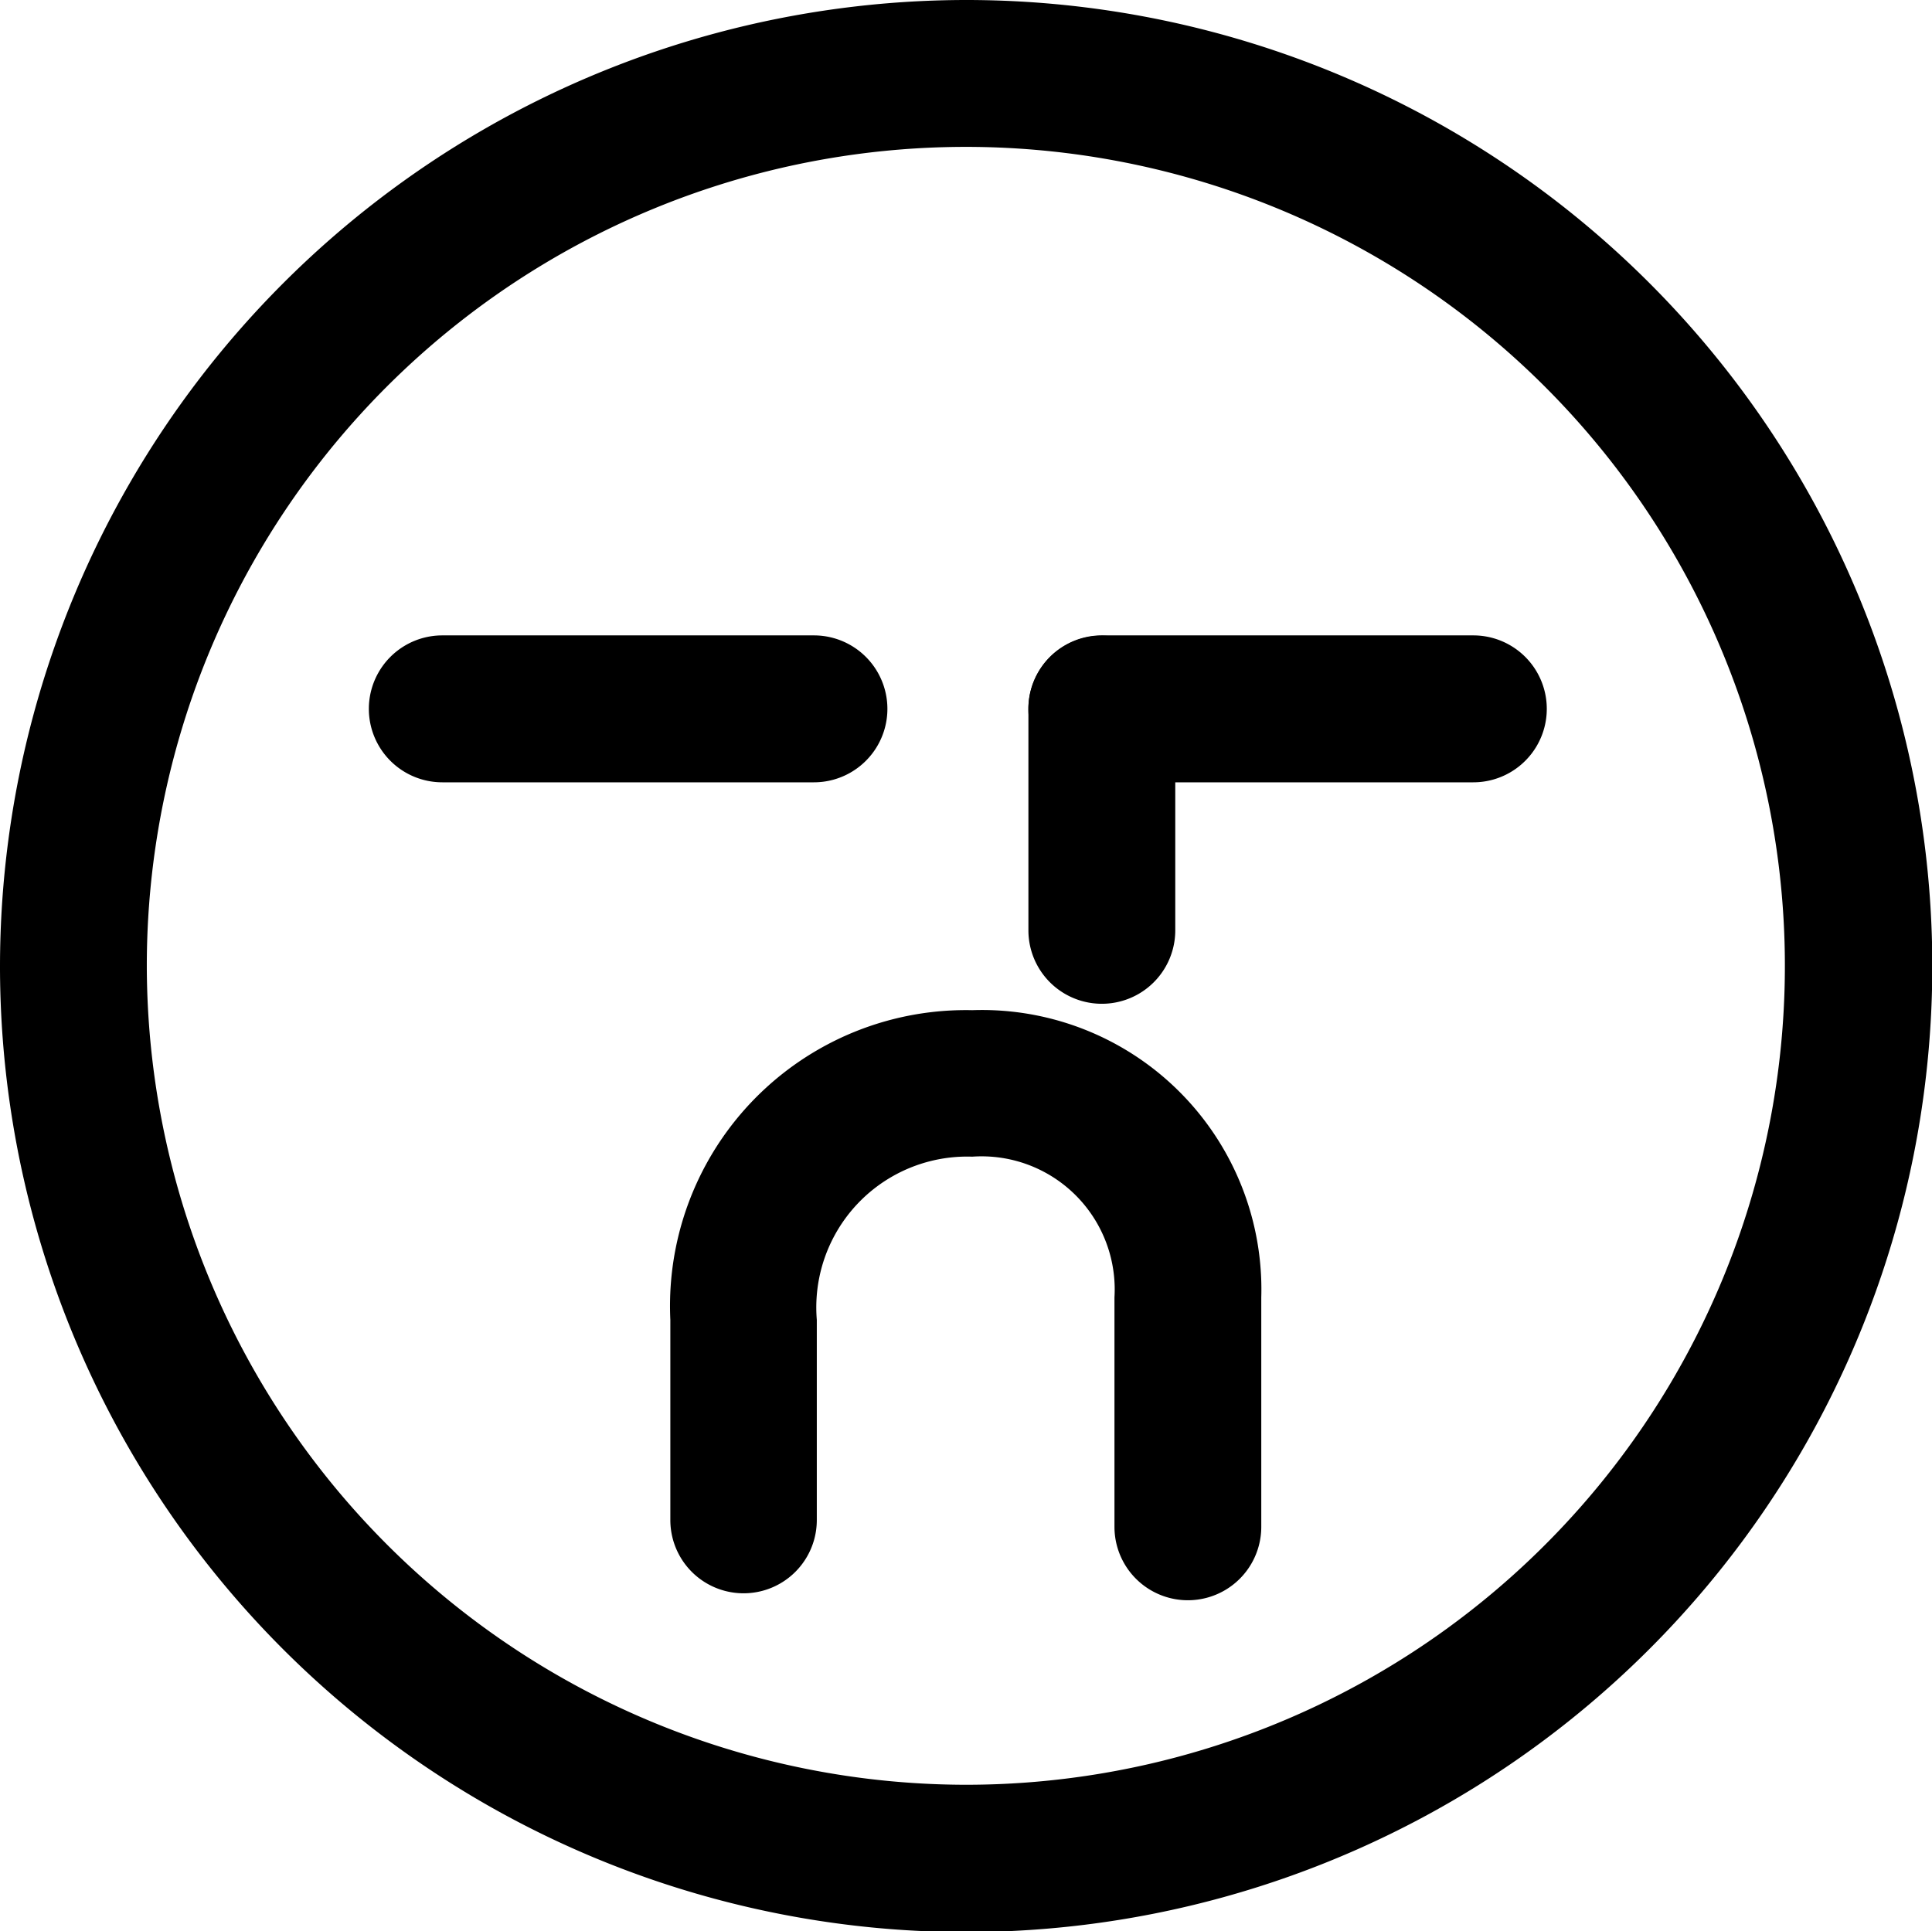
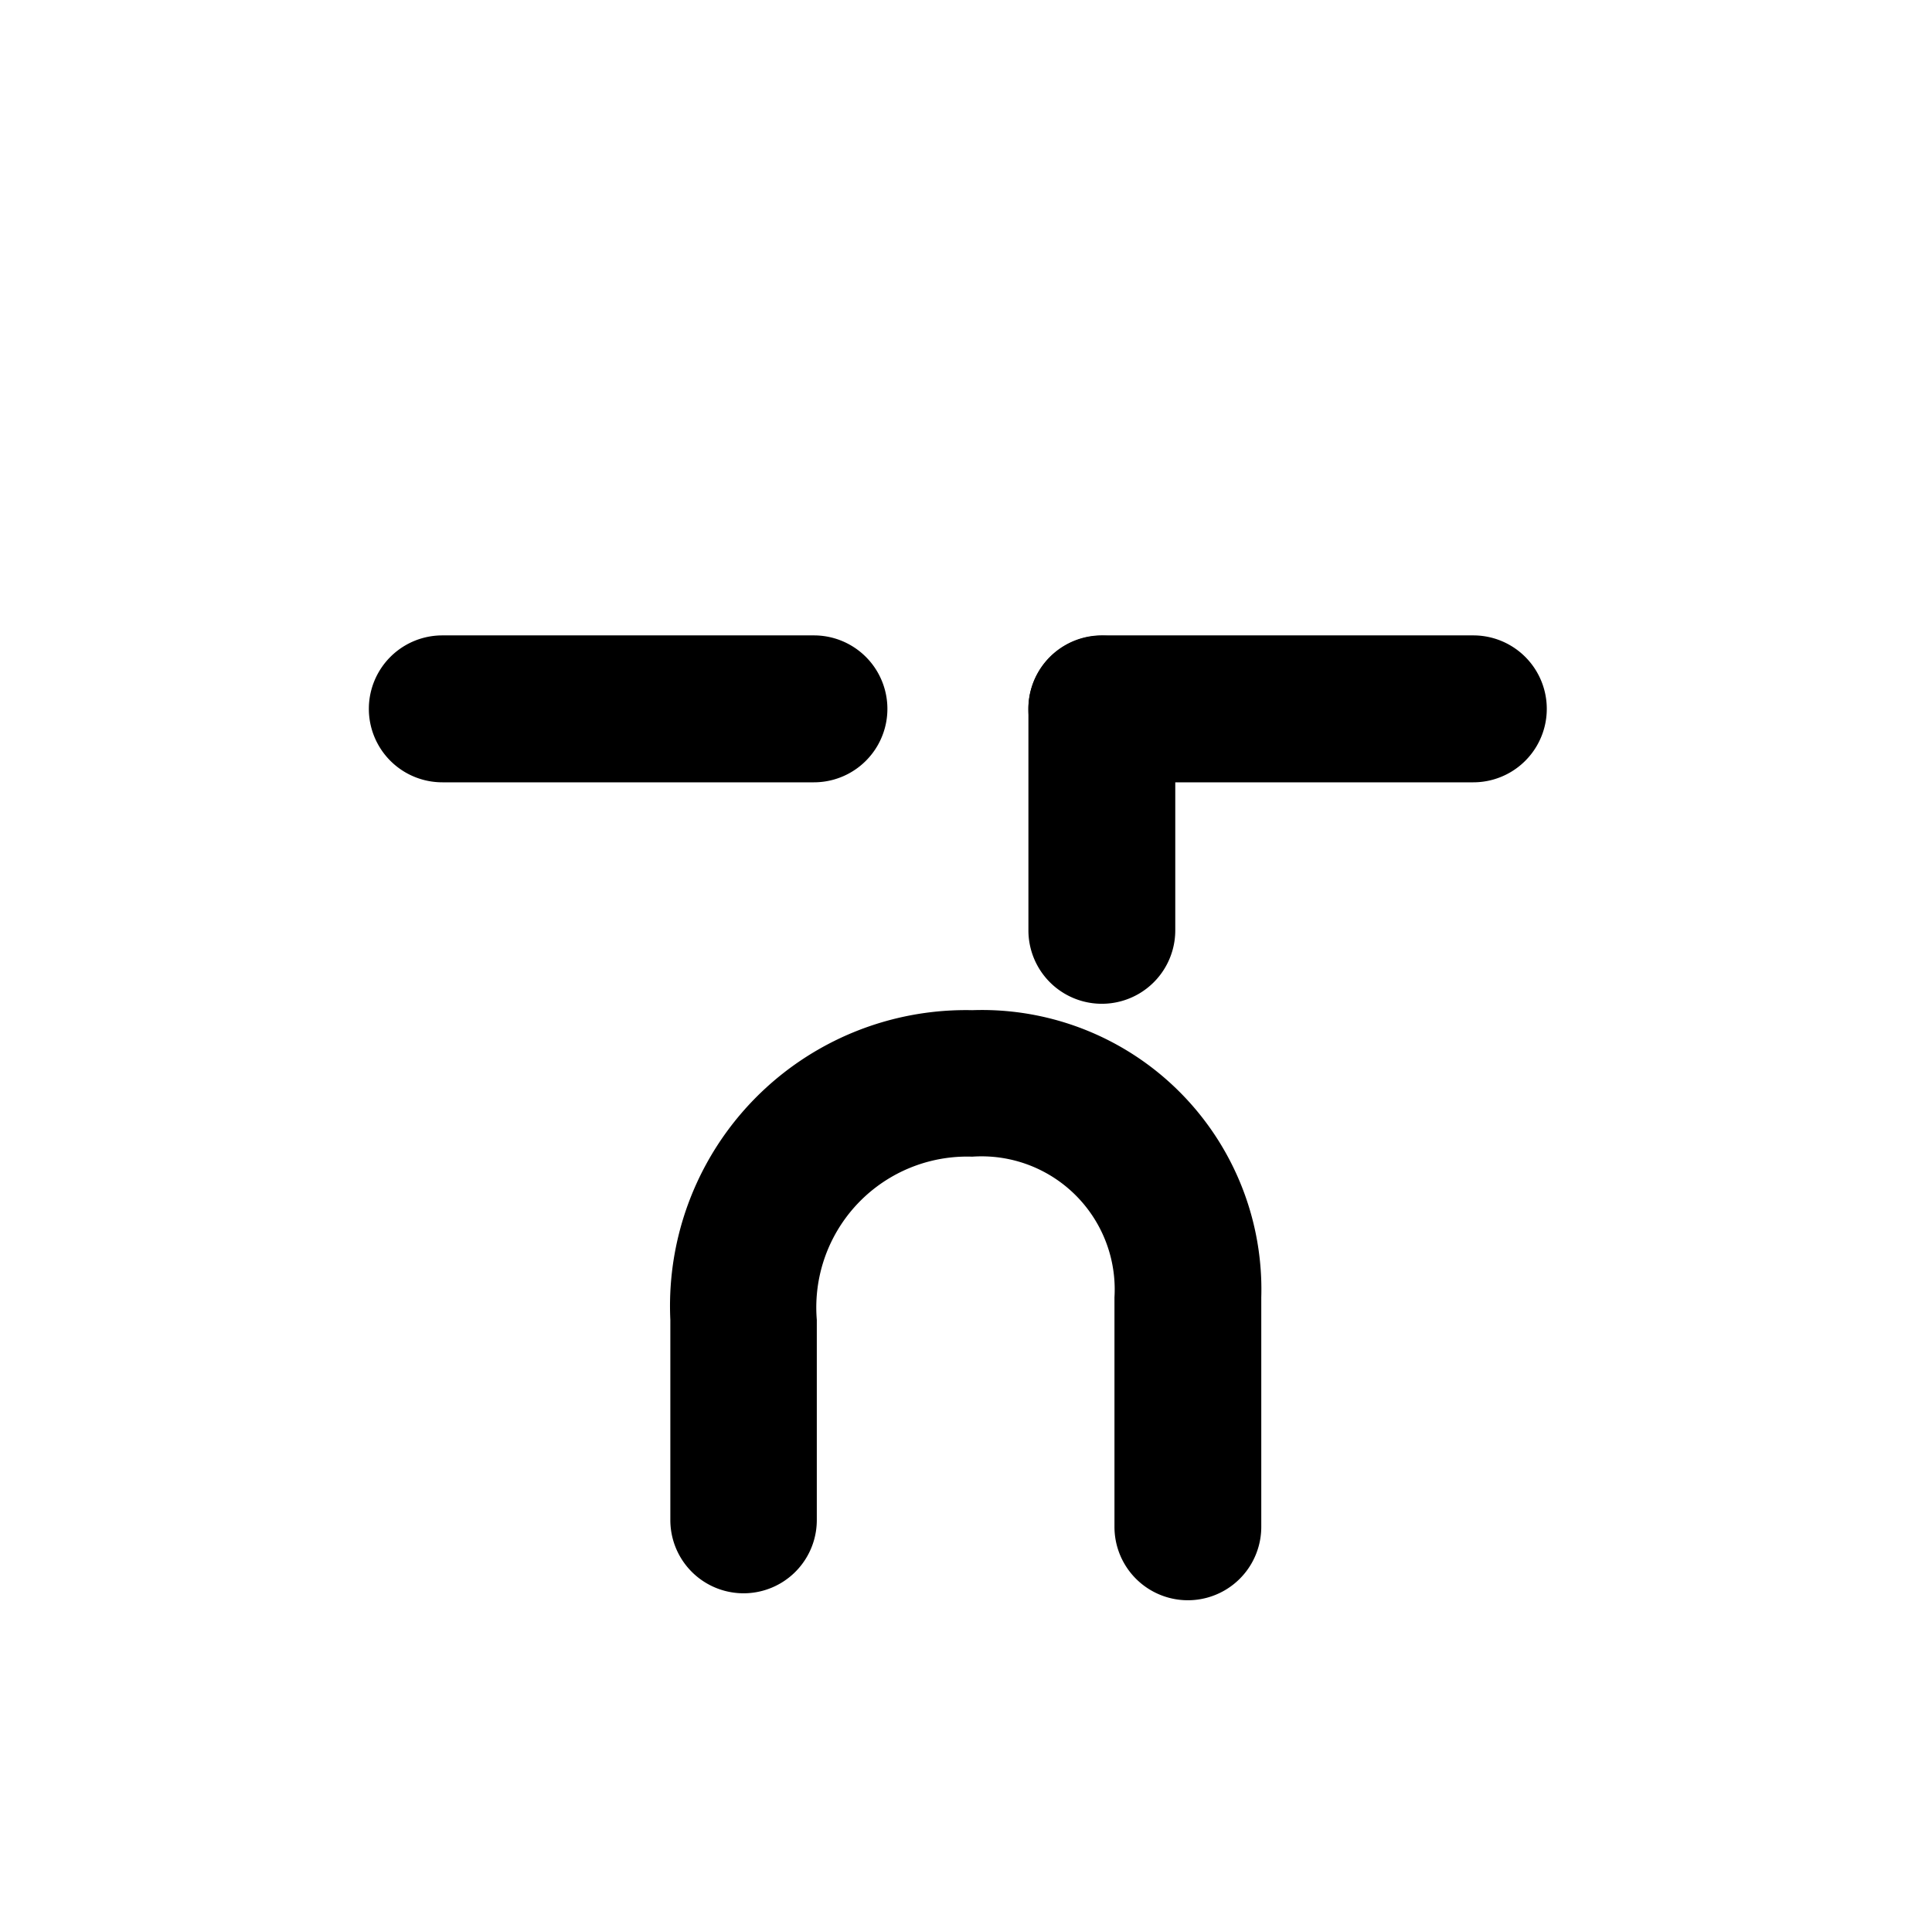
<svg xmlns="http://www.w3.org/2000/svg" id="グループ_27503" data-name="グループ 27503" width="44.993" height="44.983" viewBox="0 0 44.993 44.983">
-   <path id="パス_19766" data-name="パス 19766" d="M141.135,76.957a22.5,22.5,0,1,0,22.506-22.488A22.52,22.52,0,0,0,141.135,76.957Zm3.419,0a19.074,19.074,0,1,1,19.088,19.081A19.1,19.1,0,0,1,144.554,76.957Z" transform="translate(-141.135 -54.469)" />
  <path id="パス_19767" data-name="パス 19767" d="M148.169,63.633a1.711,1.711,0,1,0,0,3.422h8.654a1.711,1.711,0,0,0,0-3.422Z" transform="translate(-137.868 -48.834)" />
  <path id="パス_19768" data-name="パス 19768" d="M157.676,63.633a1.711,1.711,0,0,0,0,3.422h8.651a1.711,1.711,0,0,0,0-3.422Z" transform="translate(-132.016 -48.834)" />
  <path id="パス_19769" data-name="パス 19769" d="M155.966,70.5a1.71,1.71,0,0,0,3.42,0V65.347a1.71,1.71,0,0,0-3.42,0Z" transform="translate(-132.016 -48.831)" />
  <path id="パス_19770" data-name="パス 19770" d="M150.8,76.251v4.664a1.705,1.705,0,1,0,3.411,0V76.251a3.513,3.513,0,0,1,3.62-3.8,3.1,3.1,0,0,1,3.312,3.277v5.345a1.709,1.709,0,0,0,3.419,0V75.731a6.508,6.508,0,0,0-6.731-6.692A6.89,6.89,0,0,0,150.8,76.251Z" transform="translate(-135.189 -45.511)" />
</svg>